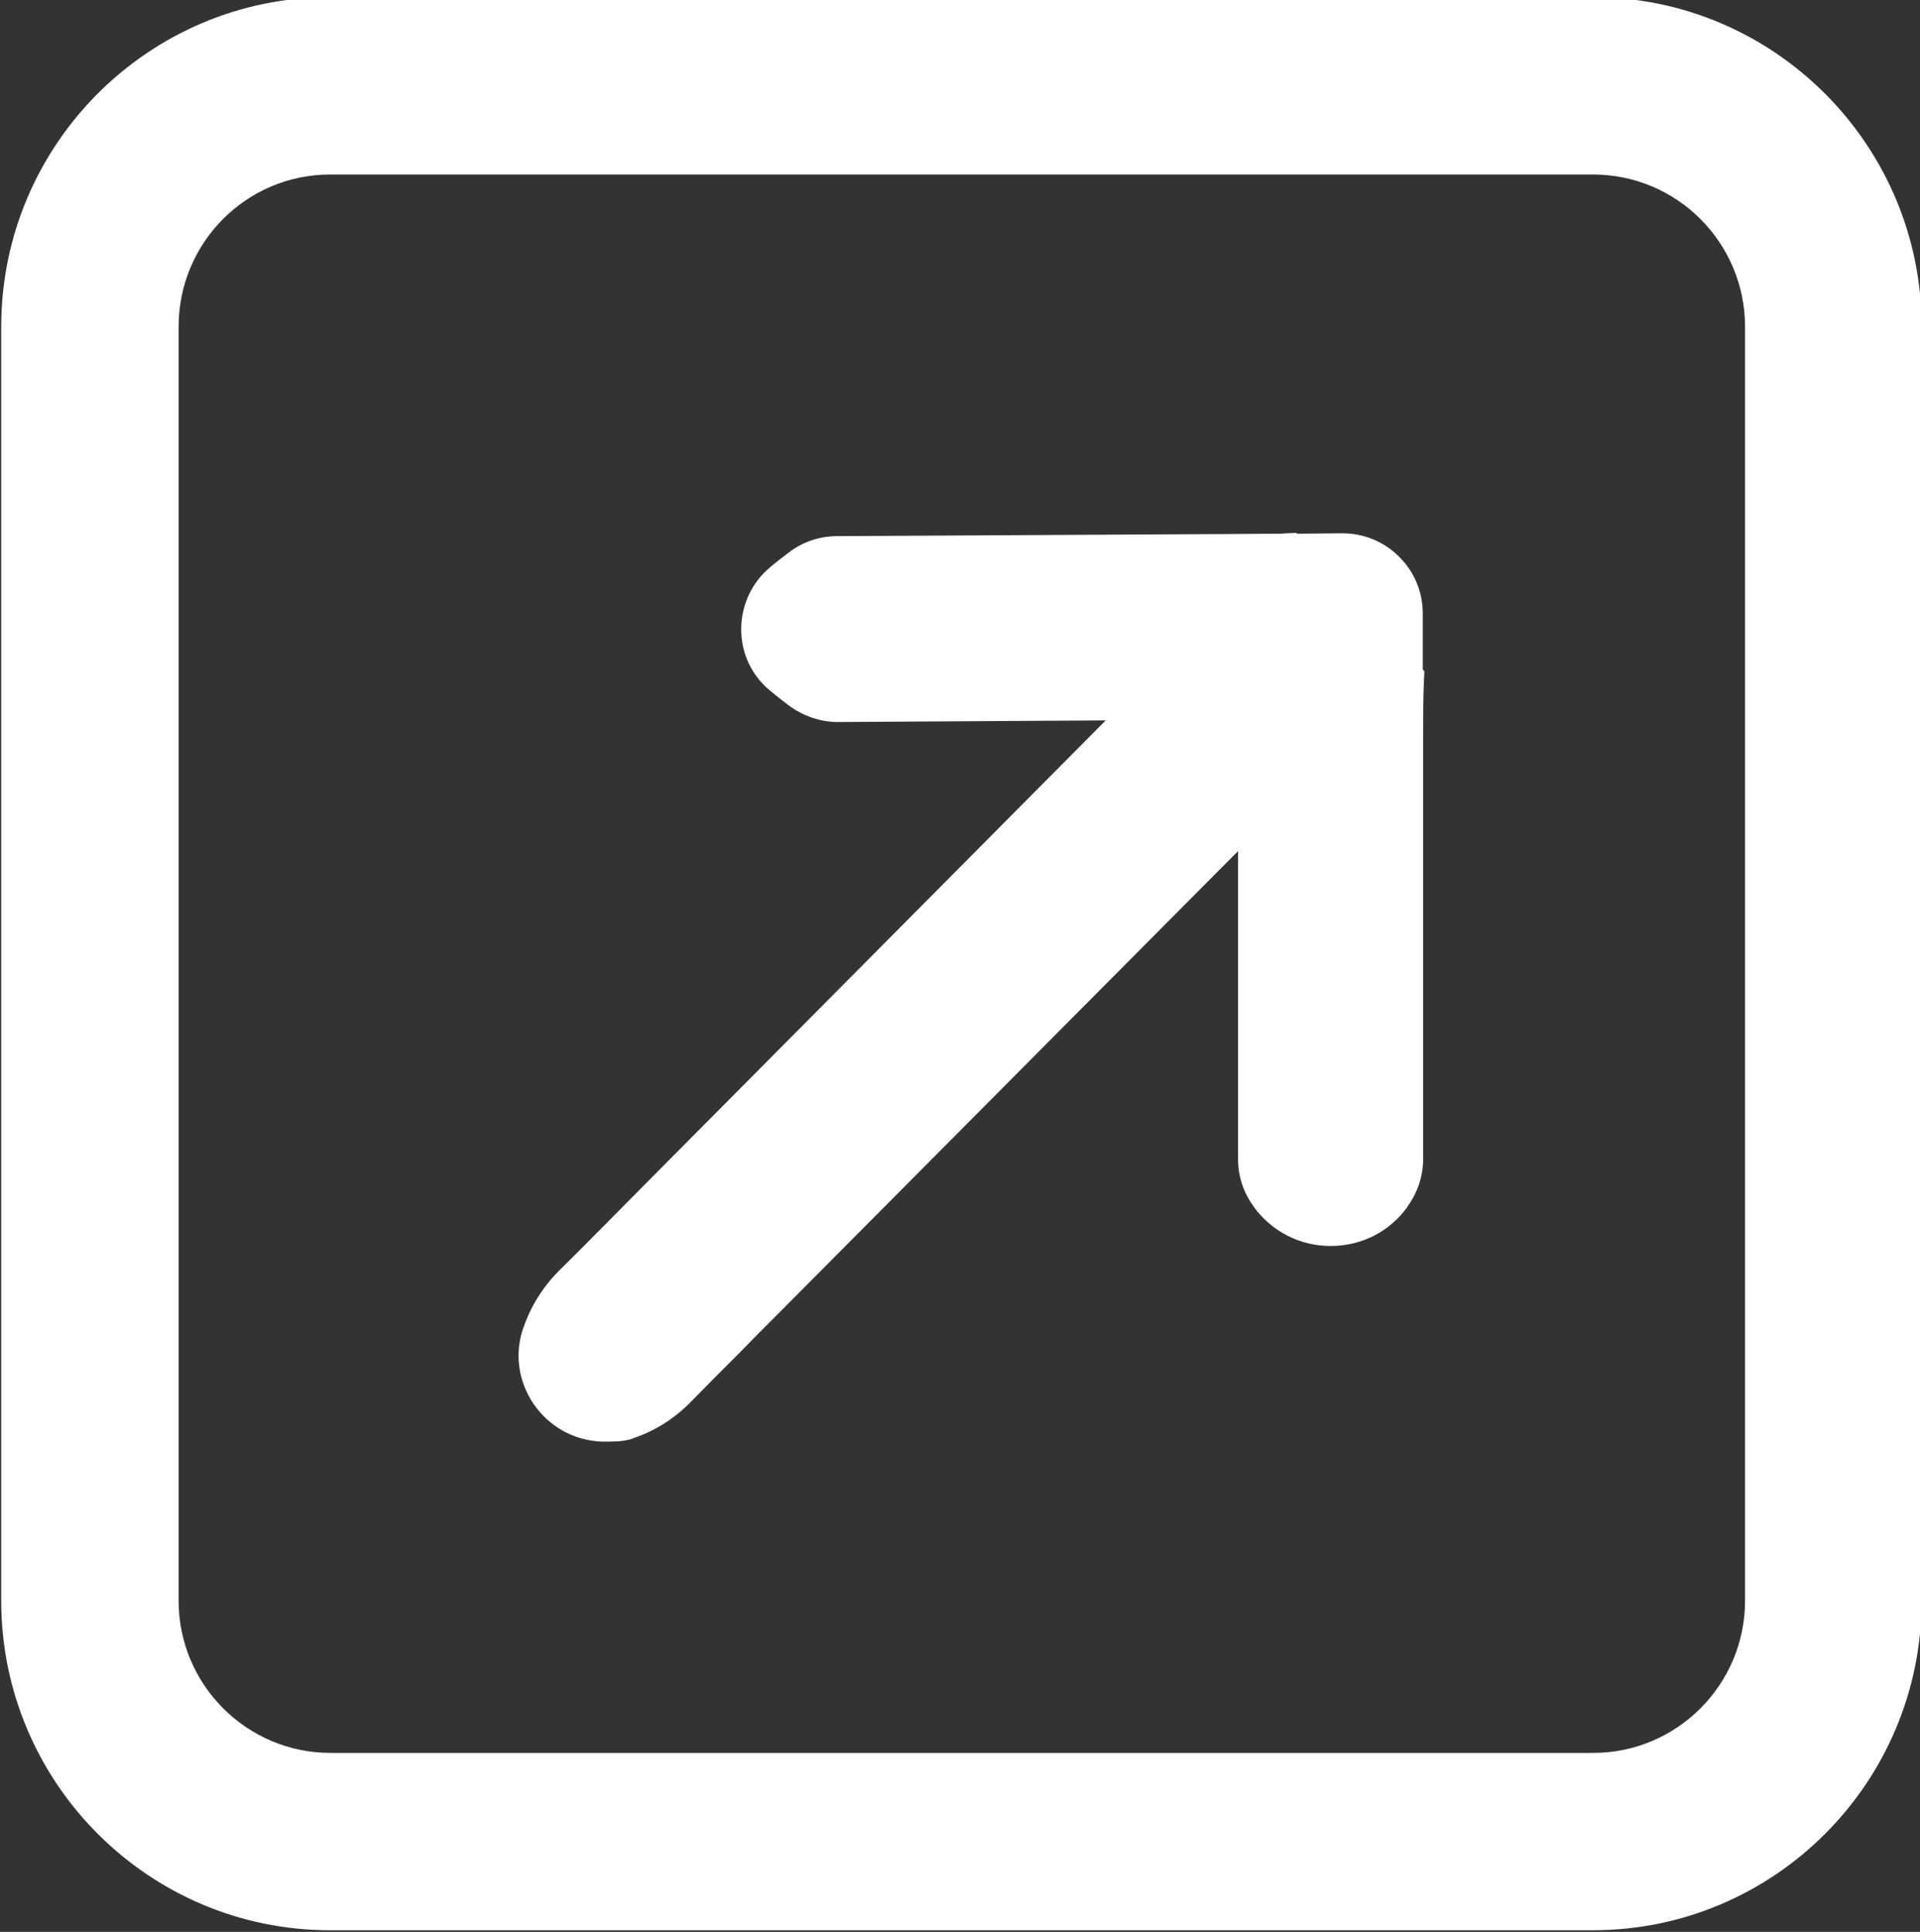
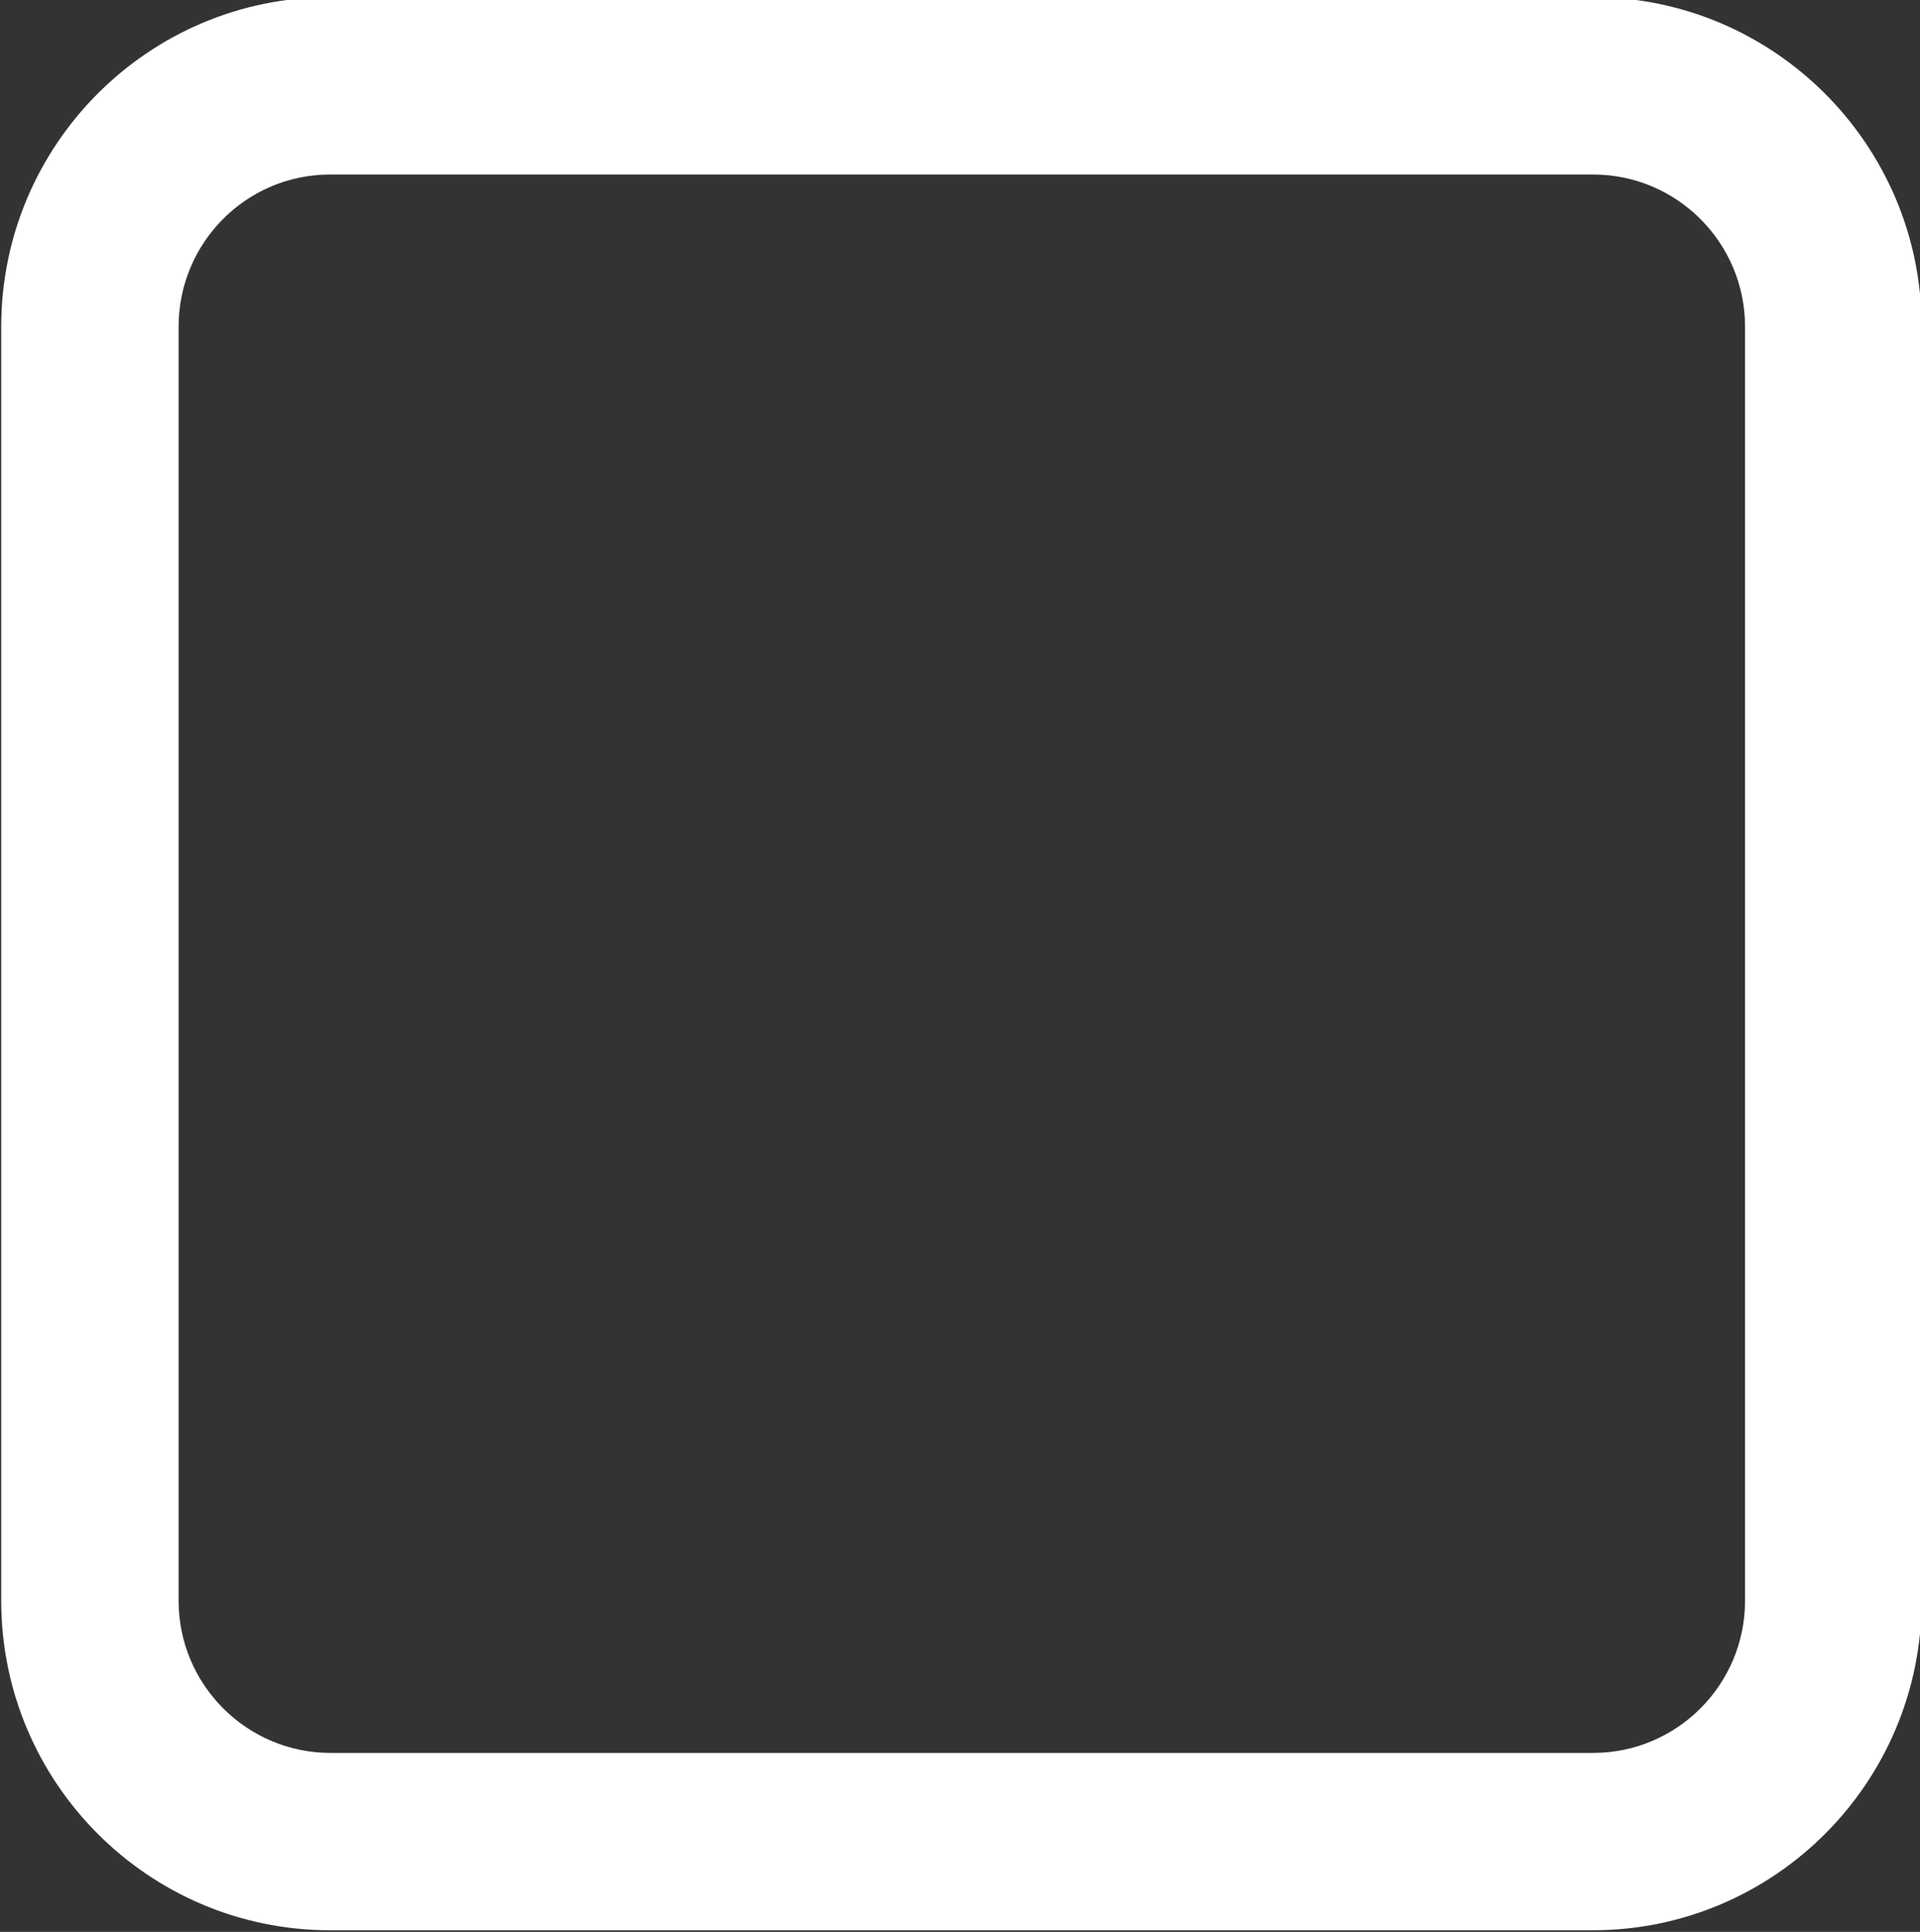
<svg xmlns="http://www.w3.org/2000/svg" version="1.1" id="Layer_1" x="0px" y="0px" viewBox="0 0 473 476" style="enable-background:new 0 0 473 476;" xml:space="preserve">
  <rect x="0" y="0" width="473" height="476" fill="#333333" stroke="none" />
  <style type="text/css">
	.st0{fill:#FFFFFF;}
</style>
  <path class="st0" d="M392.4,475.6H81.3c-44.7,0-81-36.4-81-81.2V80.5c0-44.8,36.3-81.2,81-81.2h311.1c44.6,0,81,36.4,81,81.2v313.9  C473.4,439.2,437.1,475.6,392.4,475.6z M81.3,43C60.7,43,44,59.8,44,80.5v313.9c0,20.7,16.8,37.5,37.4,37.5h311.1  c20.6,0,37.4-16.8,37.4-37.5V80.5c0-20.7-16.8-37.5-37.4-37.5H81.3z" />
  <g>
-     <path class="st0" d="M149.8,355.2c-0.5,0-1,0-1.6,0c-6.8-0.3-12.8-3.6-16.7-9.2c-3.8-5.6-4.8-12.4-2.6-18.8l0.1-0.2   c1.8-5.3,4.9-10.1,8.8-14c4-3.9,8-8,11.9-11.9c3-3,6-6.1,9-9.1l113.7-114.5l-65.9,0.4c0,0-0.1,0-0.1,0c-4.3,0-8.6-1.5-12.1-4.1   c-1.4-1.1-2.9-2.2-4.3-3.4c-4.7-3.7-7.4-9.3-7.4-15.3c0-6,2.6-11.6,7.2-15.4c1.4-1.2,2.9-2.3,4.3-3.4c3.4-2.7,7.7-4.2,12.1-4.2   l91.8-0.5c0.7,0,1.3,0,2,0l0,0l14.5-0.1c0.8,0,1.6,0,2.4-0.1l2.4-0.1l0.3,0.2l10.9-0.1c0.1,0,0.1,0,0.2,0c5.2,0,10.2,2,13.9,5.7   c3.8,3.7,5.9,8.7,5.9,14l0,13.8l0.4,0.5l-0.1,2.3c-0.2,4.2-0.2,8.4-0.2,12.8c0,2.5,0,4.9,0,7.4v97.6c0,4.2-1.3,8.2-3.8,11.7   l-0.1,0.2c-4.4,6.1-11.3,9.6-18.9,9.6c-7.5,0-14.4-3.5-18.9-9.6l-0.1-0.2c-2.5-3.4-3.8-7.4-3.8-11.7v-75.8L191,324.4   c-3,3-6,6-9,9.1c-3.9,3.9-7.9,7.9-11.8,11.9c-3.9,4-8.7,7.1-14,8.9C154.6,355,152.5,355.2,149.8,355.2z" />
-   </g>
+     </g>
</svg>